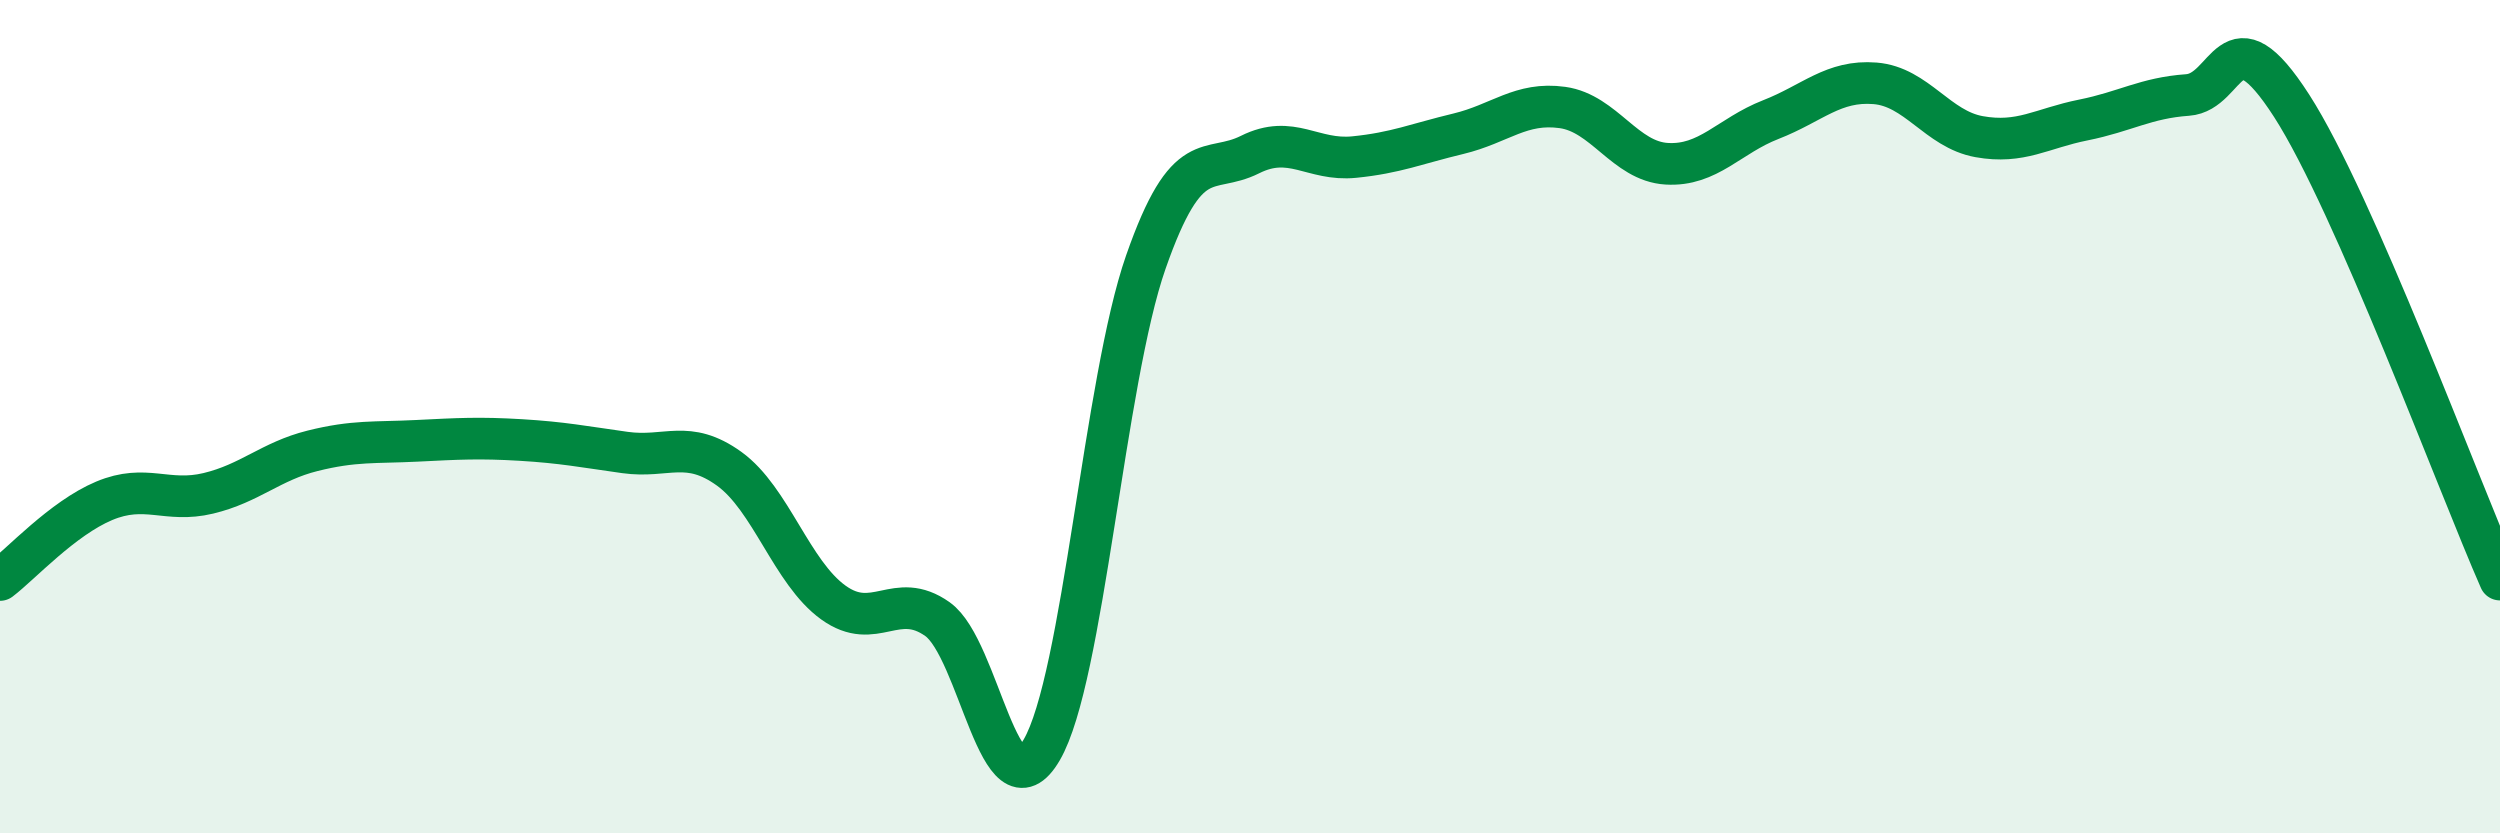
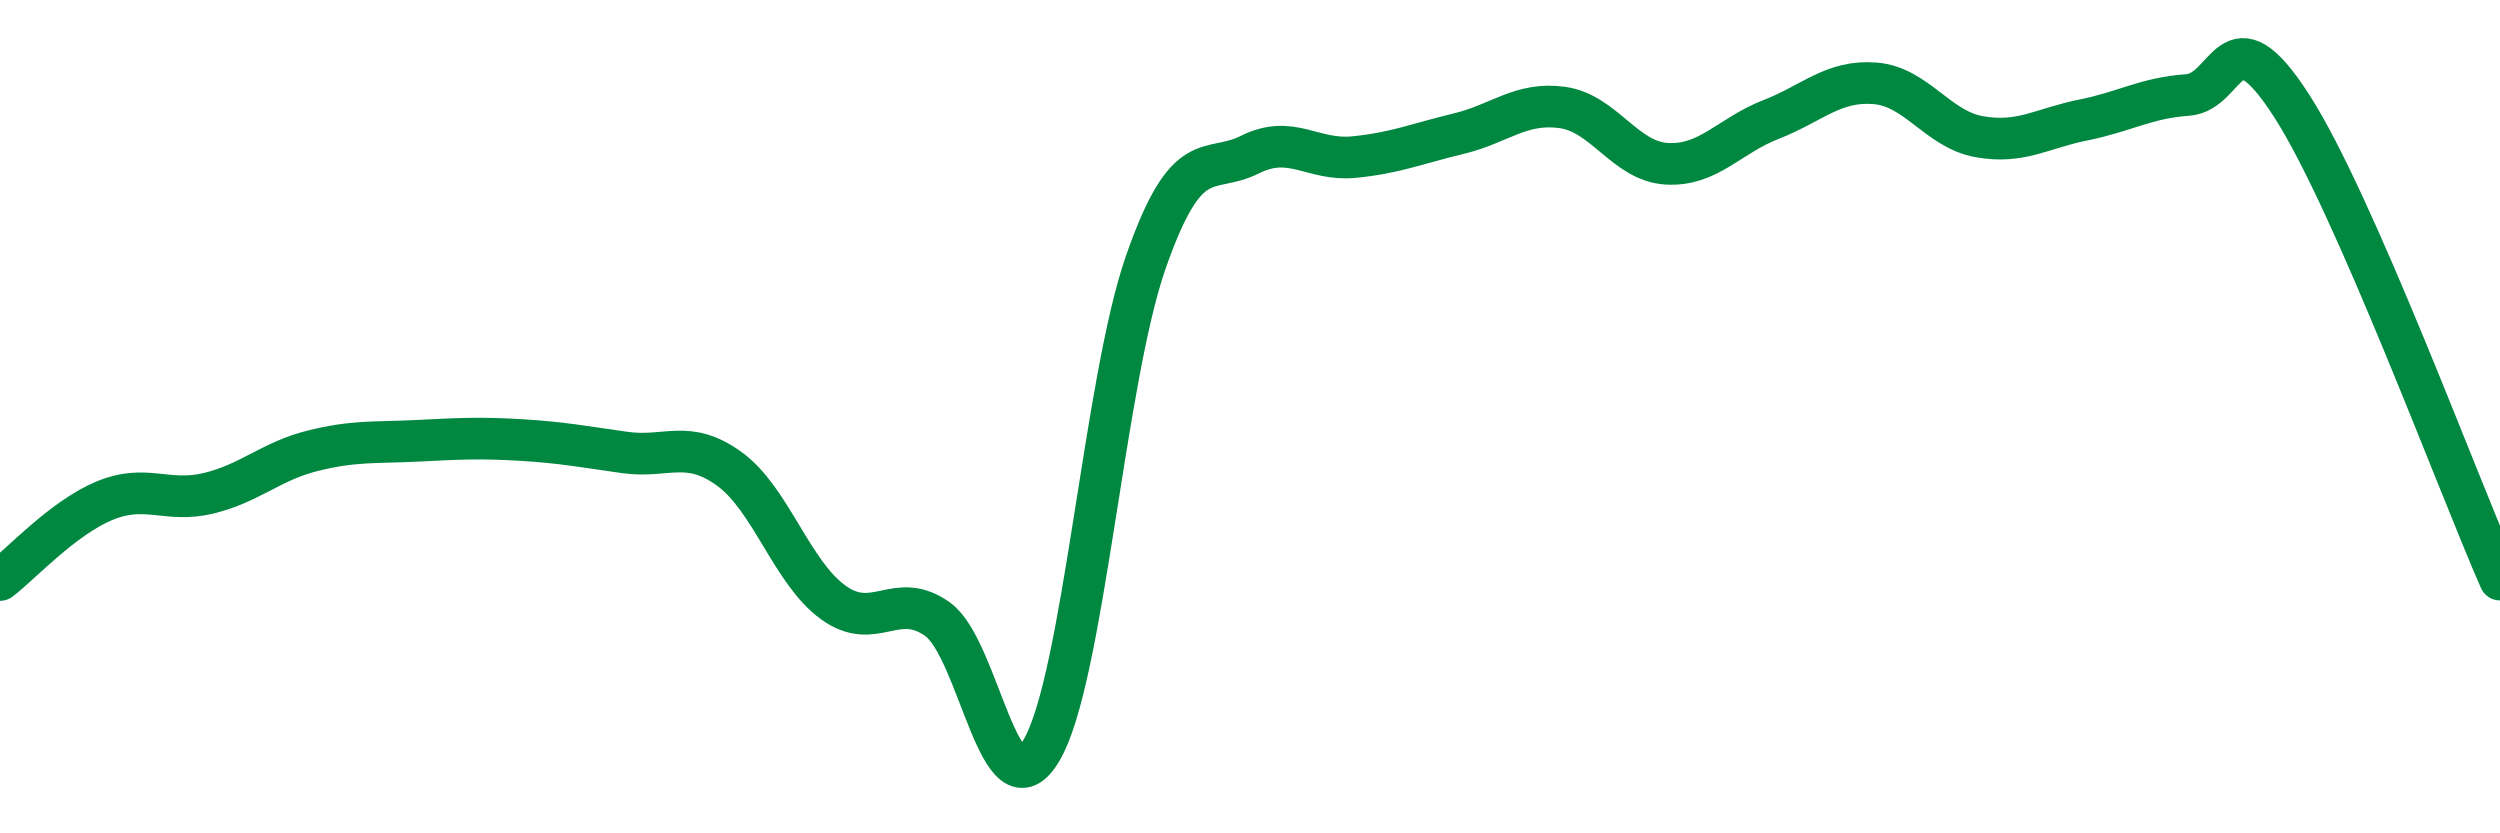
<svg xmlns="http://www.w3.org/2000/svg" width="60" height="20" viewBox="0 0 60 20">
-   <path d="M 0,13.92 C 0.5,13.54 1.5,12.44 2.5,12.02 C 3.5,11.6 4,12.08 5,11.84 C 6,11.6 6.5,11.07 7.5,10.82 C 8.5,10.57 9,10.63 10,10.58 C 11,10.53 11.5,10.5 12.5,10.56 C 13.5,10.62 14,10.72 15,10.86 C 16,11 16.5,10.53 17.5,11.25 C 18.5,11.97 19,13.74 20,14.46 C 21,15.18 21.5,14.15 22.5,14.86 C 23.5,15.57 24,19.71 25,18 C 26,16.29 26.5,9.15 27.5,6.29 C 28.5,3.43 29,4.21 30,3.71 C 31,3.21 31.5,3.87 32.5,3.77 C 33.5,3.67 34,3.45 35,3.21 C 36,2.97 36.5,2.44 37.5,2.58 C 38.5,2.72 39,3.87 40,3.93 C 41,3.99 41.5,3.26 42.5,2.87 C 43.5,2.48 44,1.92 45,2 C 46,2.08 46.5,3.1 47.5,3.28 C 48.5,3.46 49,3.08 50,2.88 C 51,2.68 51.5,2.35 52.5,2.28 C 53.5,2.21 53.5,0.21 55,2.54 C 56.5,4.87 59,11.64 60,13.91L60 20L0 20Z" fill="#008740" opacity="0.1" stroke-linecap="round" stroke-linejoin="round" />
  <path d="M 0,13.92 C 0.5,13.54 1.5,12.44 2.5,12.02 C 3.5,11.6 4,12.08 5,11.84 C 6,11.6 6.5,11.07 7.5,10.82 C 8.5,10.57 9,10.63 10,10.58 C 11,10.53 11.5,10.5 12.5,10.56 C 13.5,10.62 14,10.72 15,10.86 C 16,11 16.5,10.53 17.5,11.25 C 18.5,11.97 19,13.74 20,14.46 C 21,15.18 21.5,14.15 22.5,14.86 C 23.5,15.57 24,19.71 25,18 C 26,16.29 26.5,9.15 27.5,6.29 C 28.5,3.43 29,4.21 30,3.71 C 31,3.21 31.5,3.87 32.5,3.77 C 33.5,3.67 34,3.45 35,3.21 C 36,2.97 36.5,2.44 37.5,2.58 C 38.5,2.72 39,3.87 40,3.93 C 41,3.99 41.5,3.26 42.5,2.87 C 43.5,2.48 44,1.92 45,2 C 46,2.08 46.5,3.1 47.5,3.28 C 48.5,3.46 49,3.08 50,2.88 C 51,2.68 51.5,2.35 52.5,2.28 C 53.5,2.21 53.5,0.21 55,2.54 C 56.5,4.87 59,11.64 60,13.91" stroke="#008740" stroke-width="1" fill="none" stroke-linecap="round" stroke-linejoin="round" />
</svg>